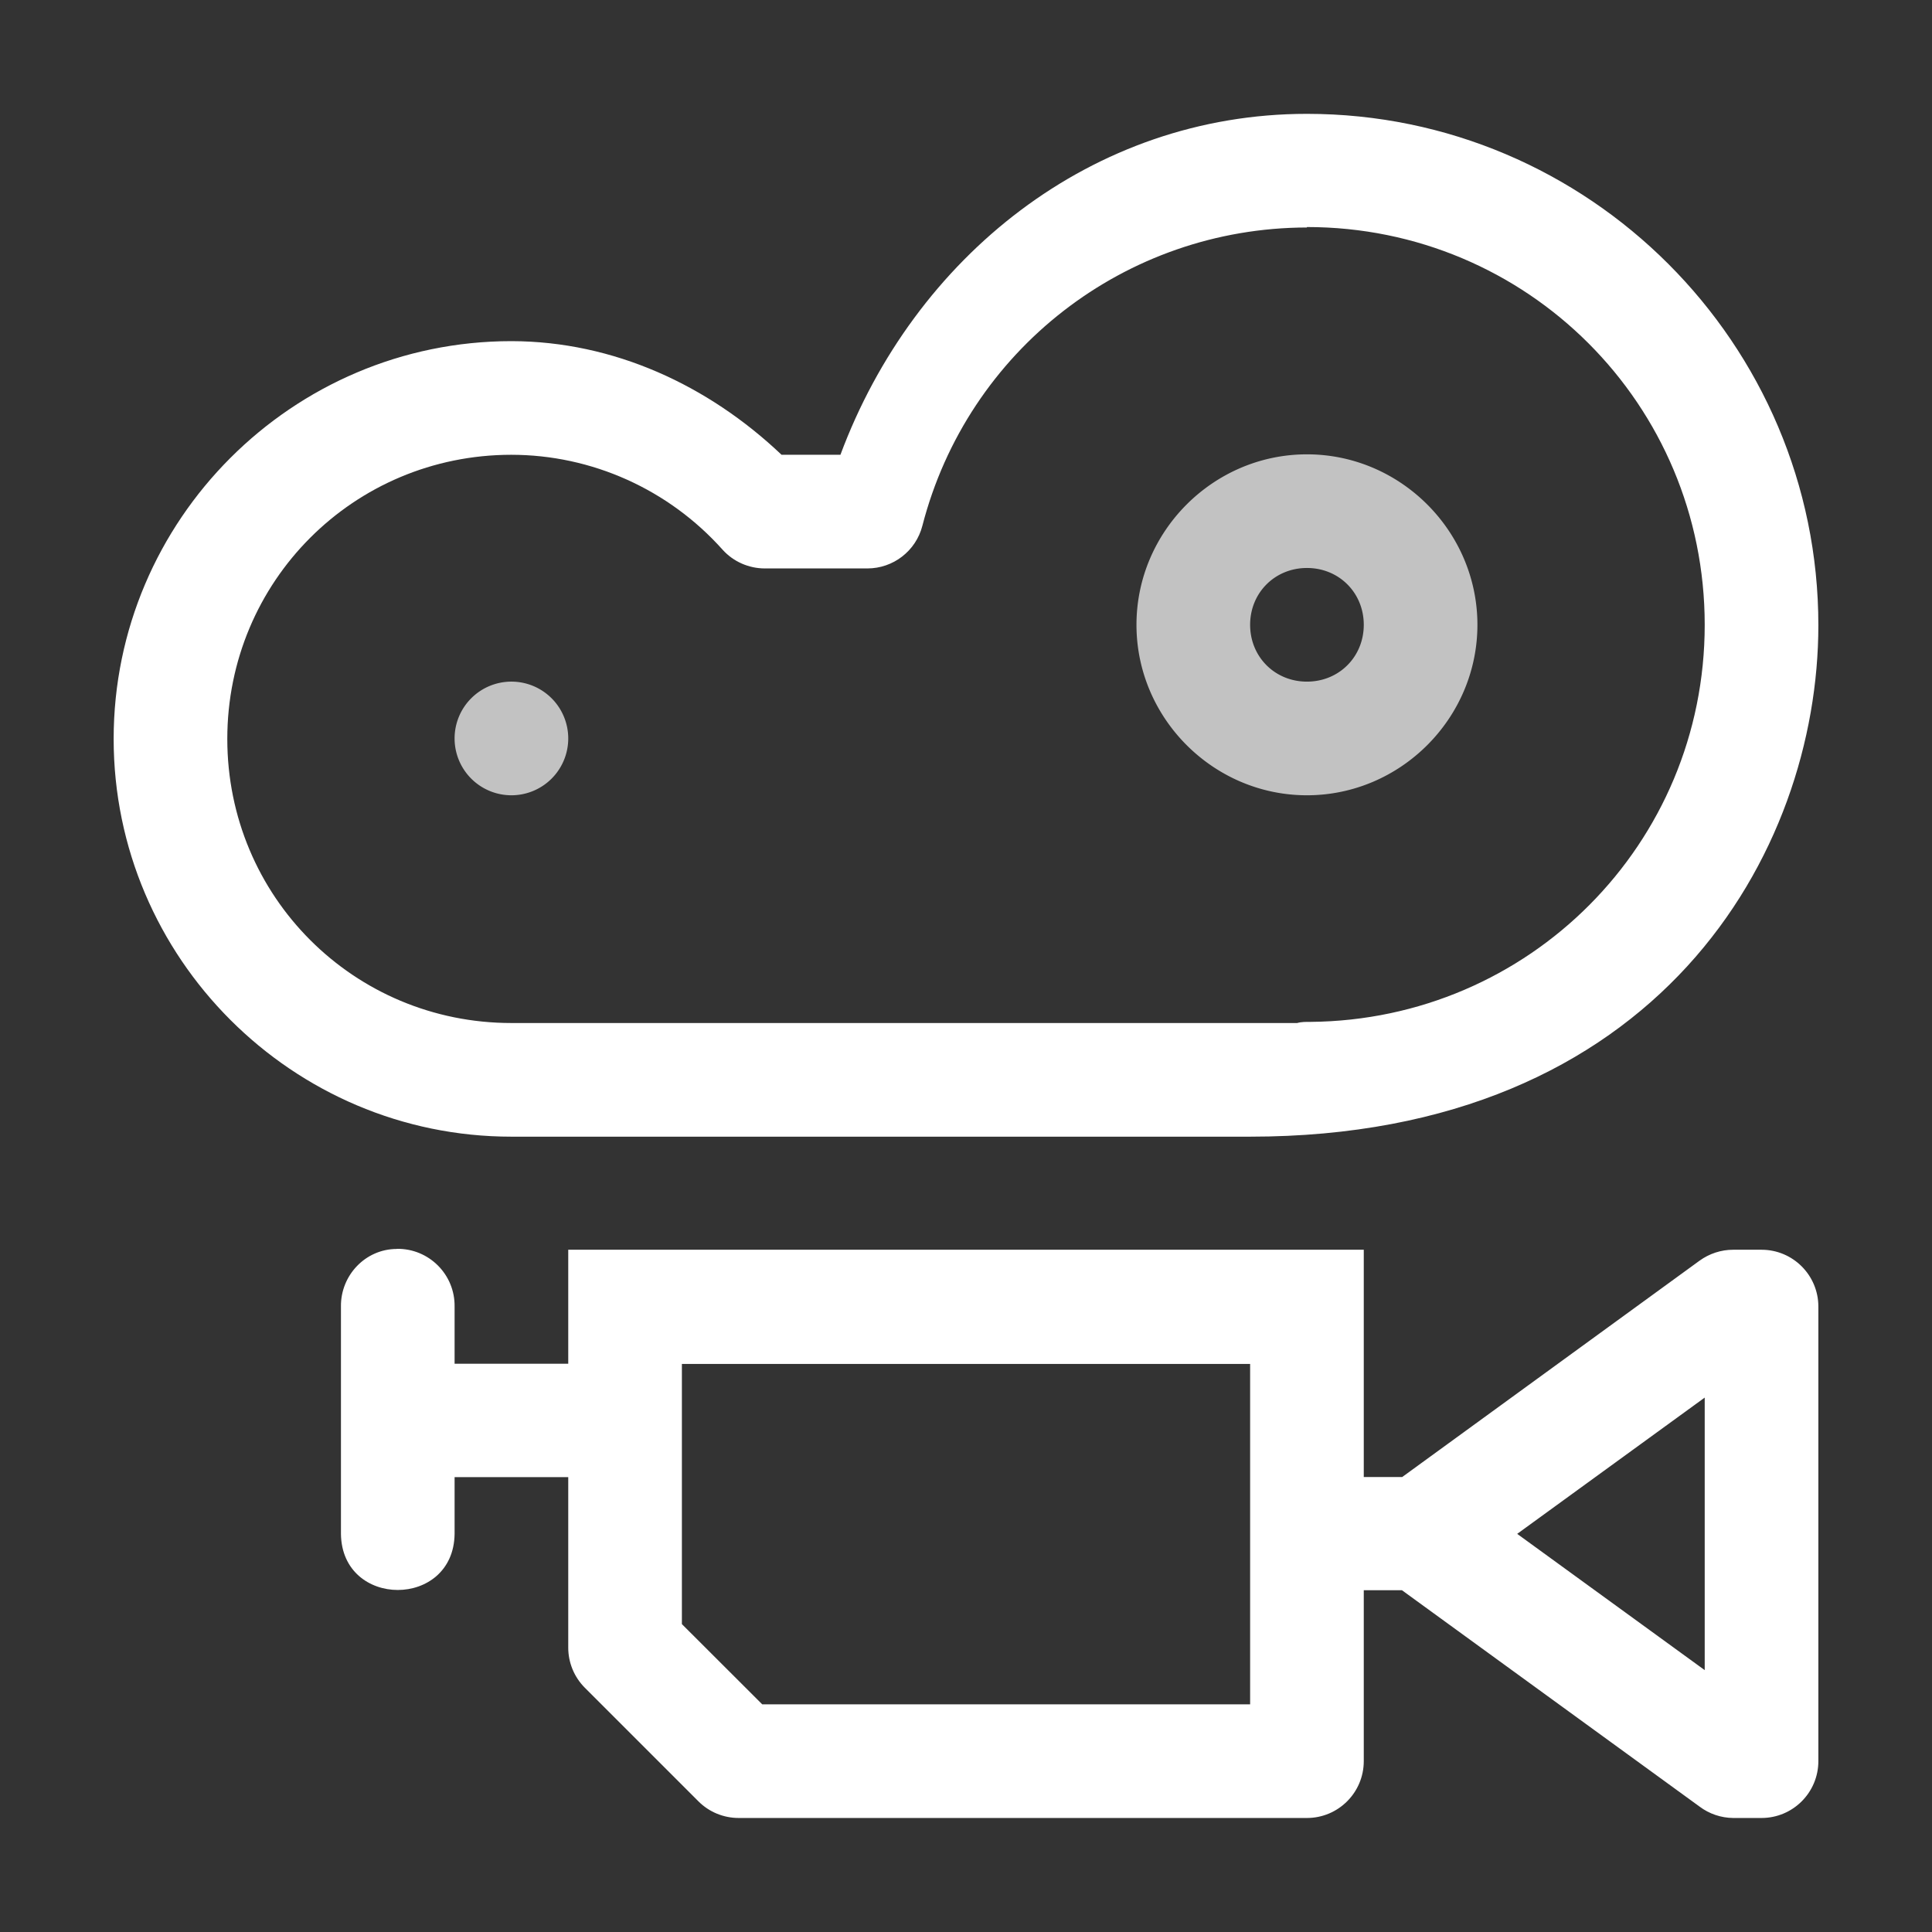
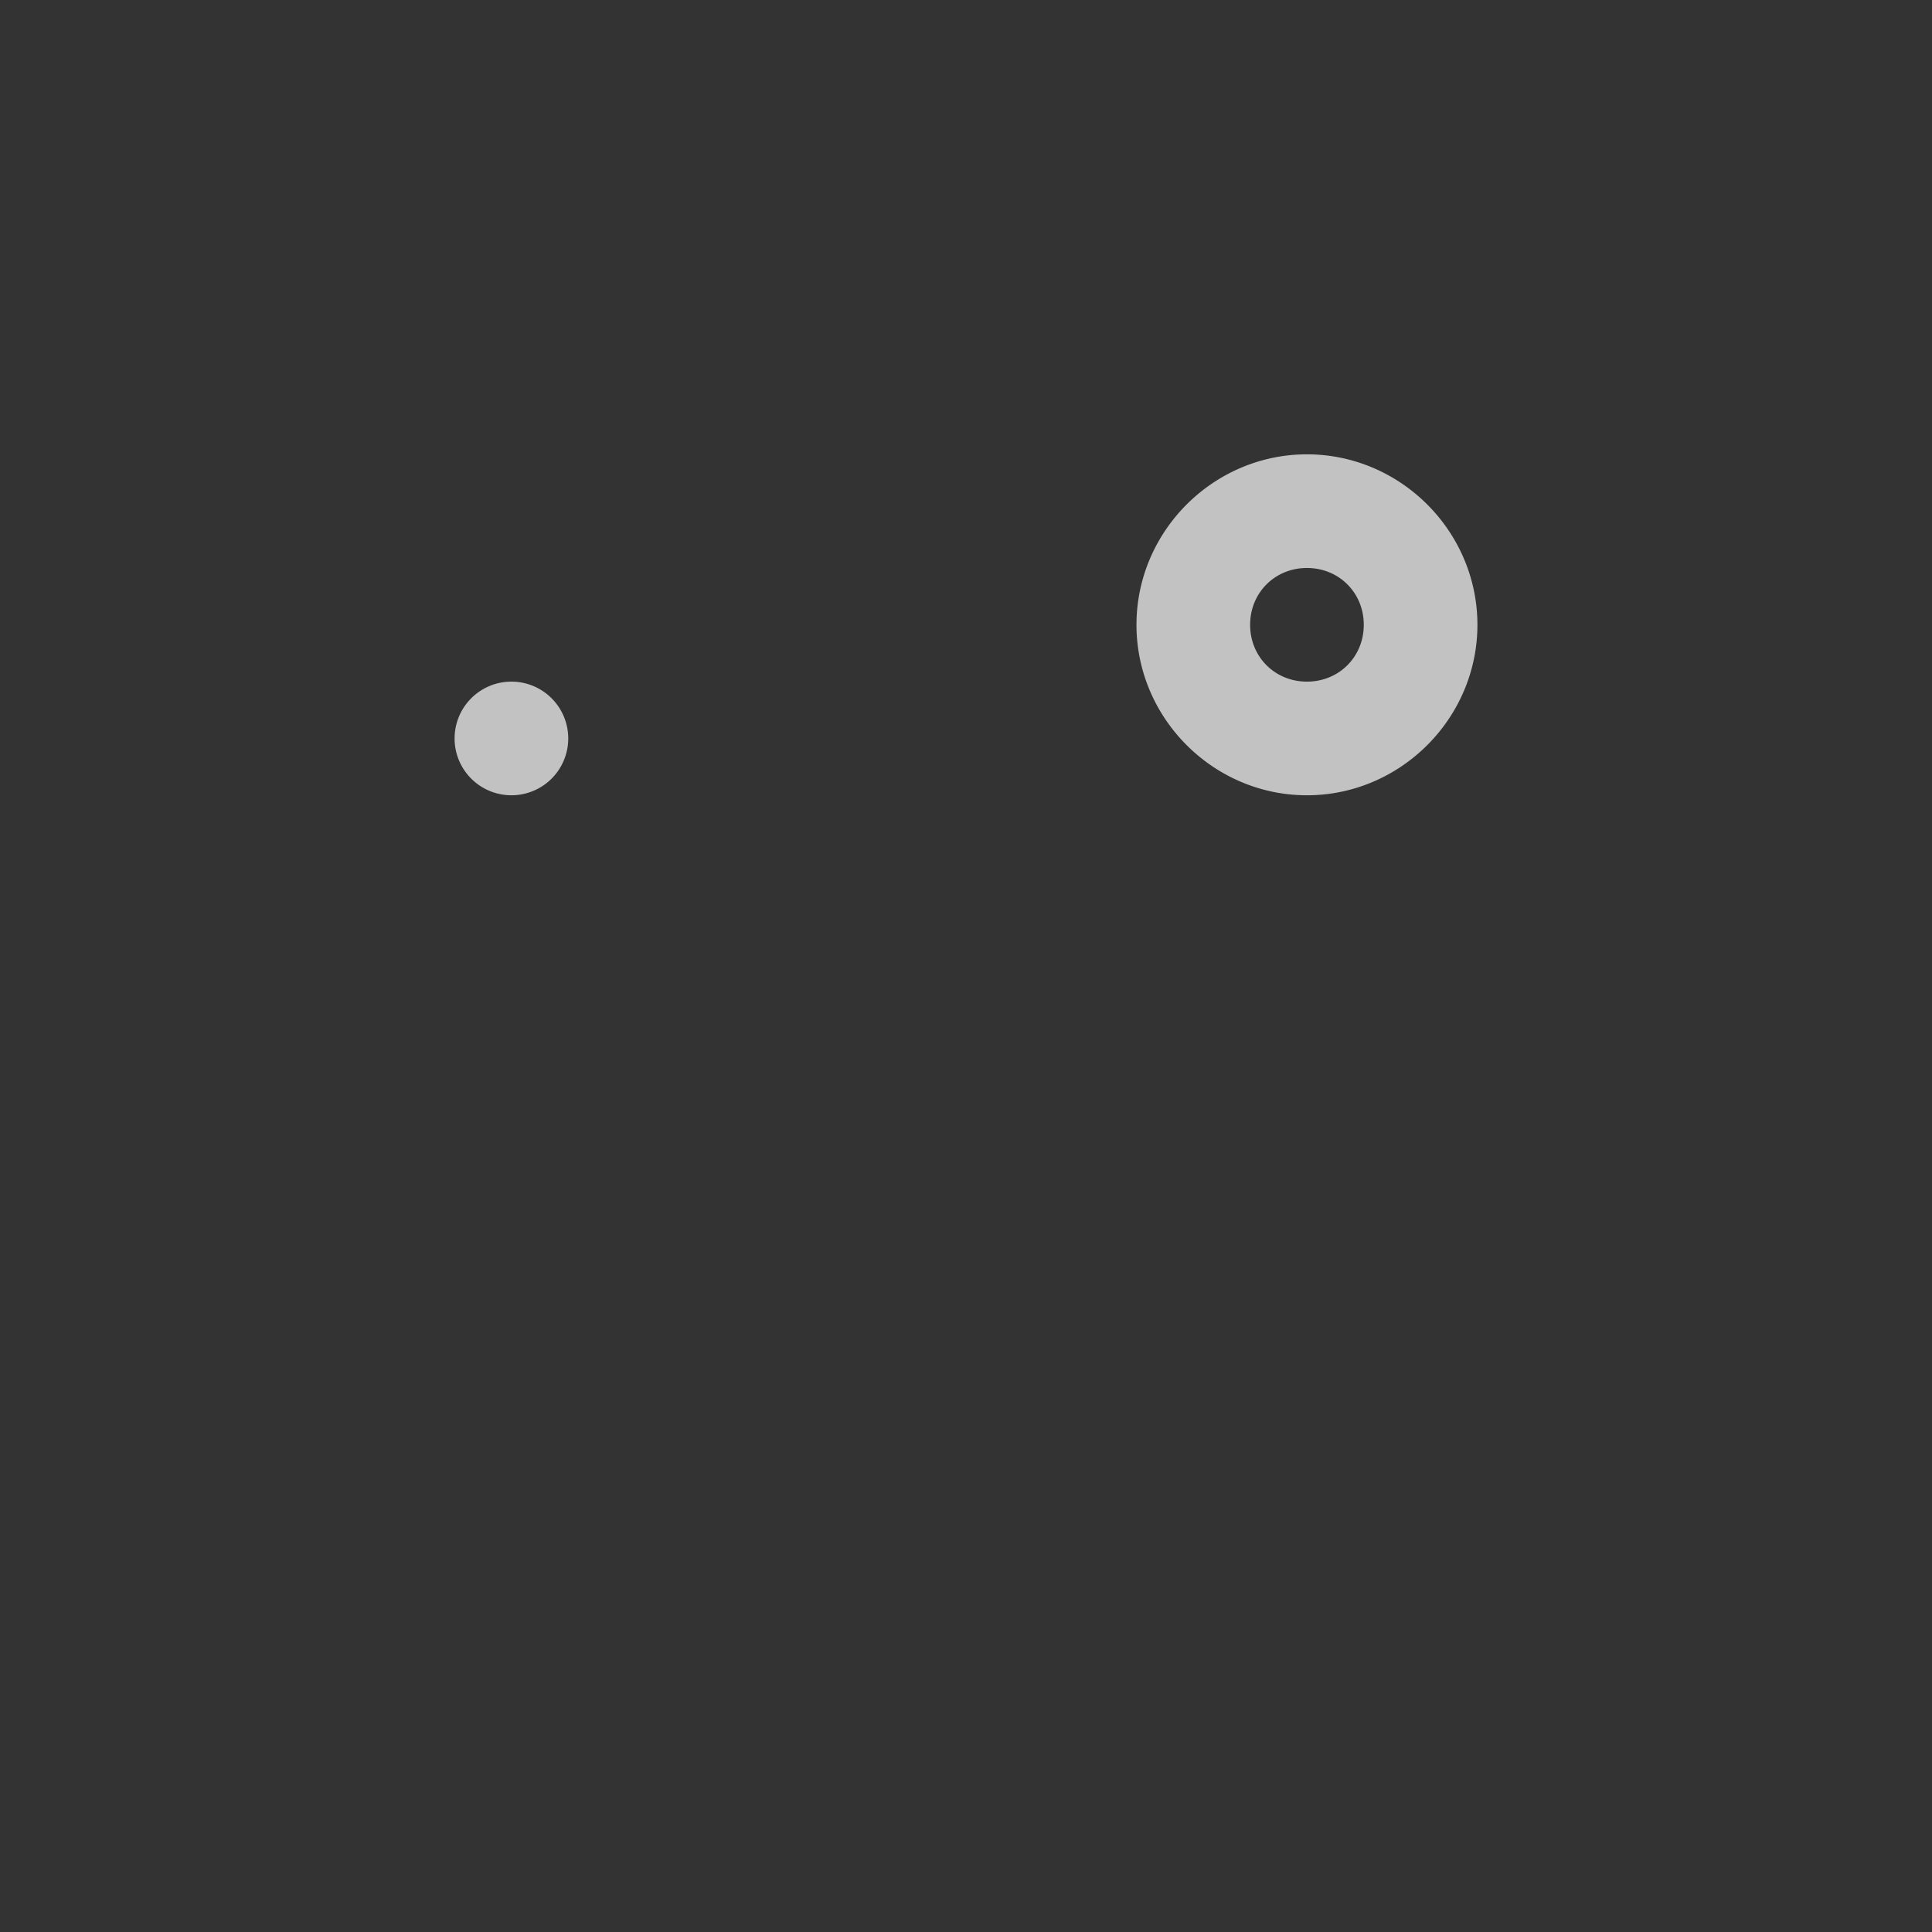
<svg xmlns="http://www.w3.org/2000/svg" xmlns:ns1="http://sodipodi.sourceforge.net/DTD/sodipodi-0.dtd" xmlns:ns2="http://www.inkscape.org/namespaces/inkscape" height="1700" viewBox="0 0 1700 1700" width="1700">
  <rect x="0" y="0" width="1700" height="1700" fill="#333333" stroke="none" />
  <ns1:namedview pagecolor="#303030" showgrid="true">
    <ns2:grid id="grid5" units="px" spacingx="100" spacingy="100" color="#4772b3" opacity="0.2" visible="true" />
  </ns1:namedview>
  <g enable-background="new" fill="#fff" transform="matrix(100 0 0 100 36800.003 -184600.223)">
    <path d="m-356.5 1850c-.823 0-1.5.677-1.5 1.5s.677 1.5 1.5 1.5 1.5-.677 1.5-1.5-.677-1.5-1.5-1.5zm0 1c.282 0 .5.218.5.5s-.218.5-.5.5-.5-.218-.5-.5.218-.5.5-.5zm-7 1a.5.5 0 0 0 -.5.5.5.5 0 0 0 .5.5.5.5 0 0 0 .5-.5.5.5 0 0 0 -.5-.5z" opacity=".7" />
-     <path d="m-356.5 1847.004c-1.889 0-3.457 1.259-4.105 3h-.518c-.646-.613-1.478-.998-2.375-1h-.002c-1.927 0-3.5 1.573-3.5 3.5s1.573 3.5 3.5 3.5l6.0 0h.498c3.594 0 5.002-2.5 5.002-4.5 0-2.479-2.021-4.5-4.5-4.5zm0 .996c1.939 0 3.5 1.561 3.5 3.5 0 1.928-1.545 3.477-3.469 3.494-.039 0-.079-.001-.117.01h-.914-6c-1.387 0-2.5-1.113-2.5-2.5 0-1.386 1.112-2.499 2.498-2.5.71 0 1.386.305 1.859.834.095.106.231.166.373.166h.902c.228 0.0.427-.154.484-.375.399-1.546 1.786-2.622 3.383-2.625zm-8.008 8.992c-.276 0-.496.232-.492.508v1 1c.009.657.991.657 1 0v-.5h1v1.5c0.0.133.053.26.146.353l1 1c.094.094.221.146.354.146h5c.276 0 .5-.224.5-.5v-1.504h.336l2.619 1.904c.085.064.189.099.295.1h.25c.276 0 .5-.224.5-.5v-4c-0-.276-.224-.5-.5-.5h-.25c-.106-0-.209.034-.295.096l-2.617 1.904h-.338v-2c-2.352 0-4.574 0-7 0v1.003h-1v-.503c.004-.282-.226-.512-.508-.508zm7.508 1.011v2.996h-4.293l-.707-.706v-2.289c2.047-.001 2.901 0 5-0zm4.0.297v2.398l-1.65-1.199z" />
  </g>
</svg>